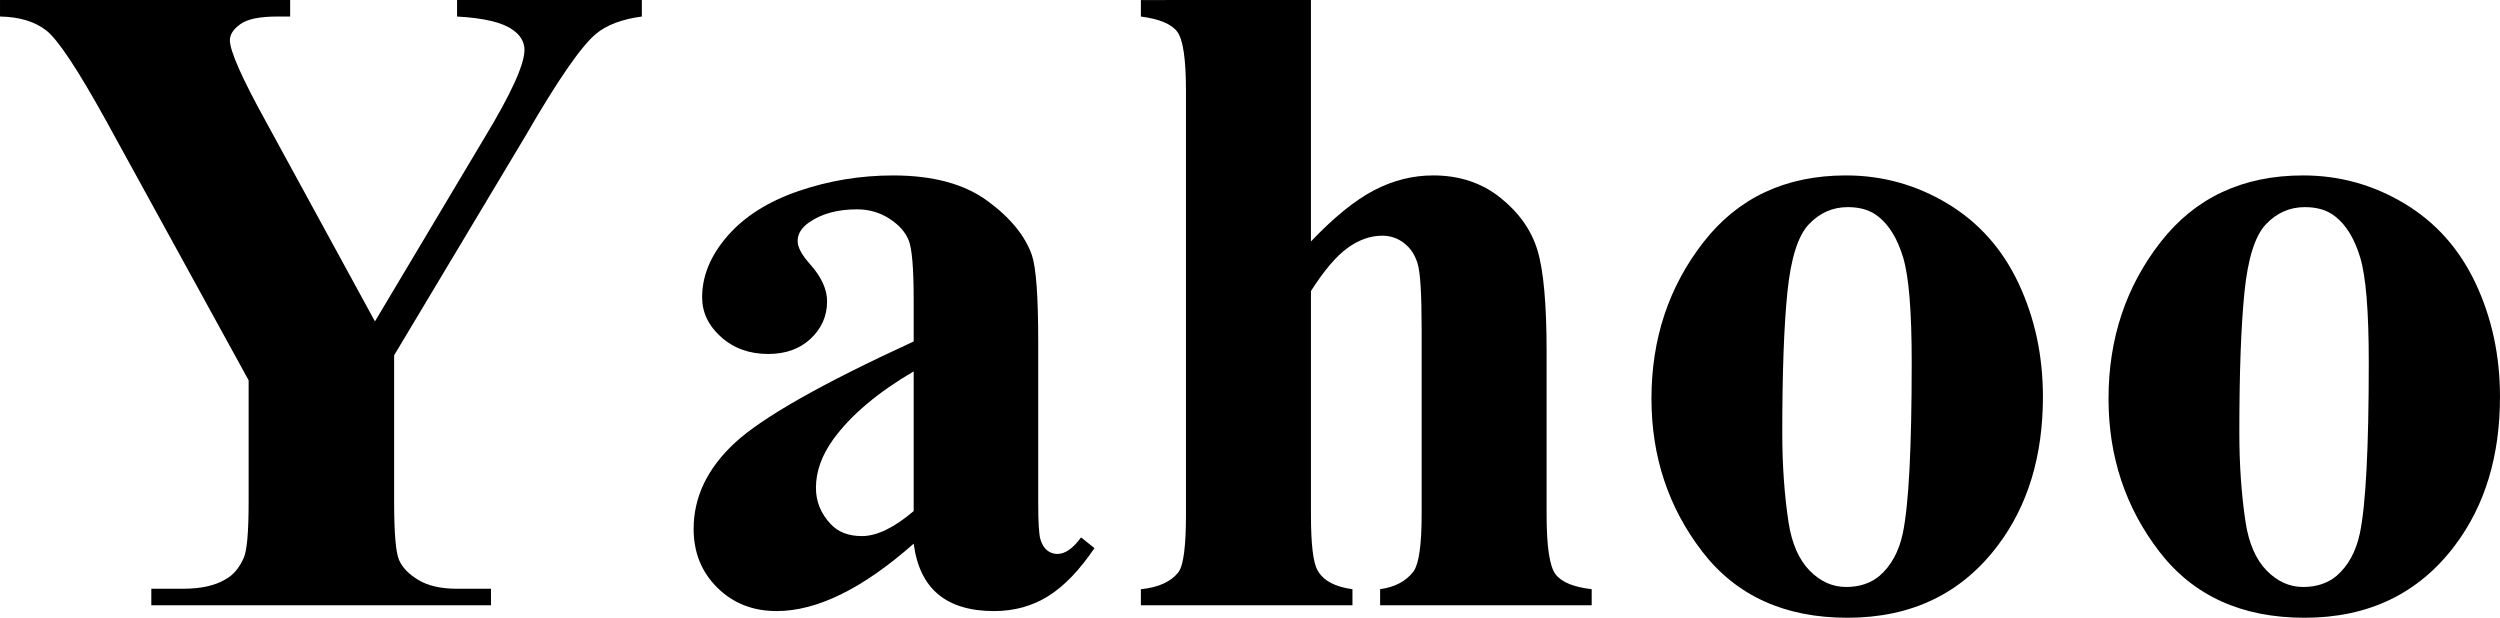
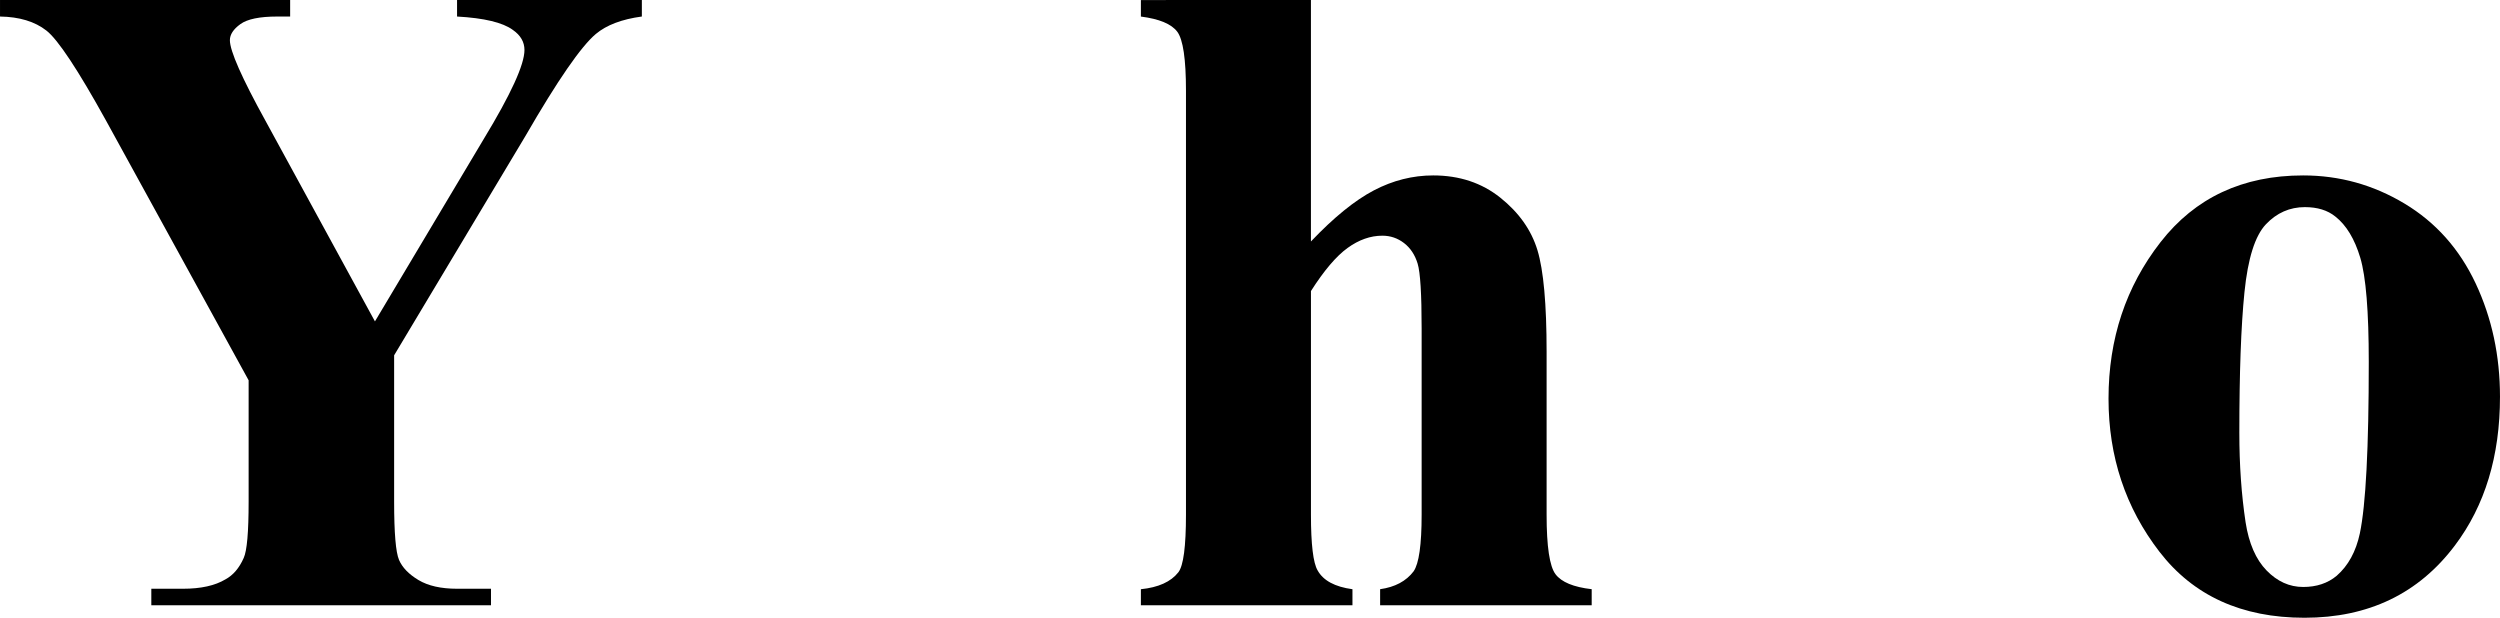
<svg xmlns="http://www.w3.org/2000/svg" xmlns:ns1="http://www.inkscape.org/namespaces/inkscape" xmlns:ns2="http://sodipodi.sourceforge.net/DTD/sodipodi-0.dtd" width="196.91" height="48.656" id="svg2" version="1.1" ns1:version="0.48.3.1 r9886" ns2:docname="New document 1">
  <defs id="defs4" />
  <ns2:namedview id="base" pagecolor="#ffffff" bordercolor="#666666" borderopacity="1.0" ns1:pageopacity="0.0" ns1:pageshadow="2" ns1:zoom="2.1496046" ns1:cx="88.26807" ns1:cy="34.848447" ns1:document-units="px" ns1:current-layer="layer1" showgrid="false" fit-margin-top="0" fit-margin-left="0" fit-margin-right="0" fit-margin-bottom="0" ns1:window-width="1366" ns1:window-height="709" ns1:window-x="-8" ns1:window-y="-8" ns1:window-maximized="1" />
  <g ns1:label="Layer 1" ns1:groupmode="layer" id="layer1" transform="translate(-286.732,-518.554)">
    <path ns1:connector-curvature="0" id="path2998" style="font-size:72px;font-style:normal;font-variant:normal;font-weight:bold;font-stretch:normal;line-height:125%;letter-spacing:0px;word-spacing:0px;fill:#000000;fill-opacity:1;stroke:none;font-family:Times New Roman;-inkscape-font-specification:Times New Roman" d="m 337.287,518.554 0,1.301 c -1.57,0.211 -2.777,0.668 -3.621,1.371 -1.172,0.984 -3.023,3.668 -5.555,8.051 l -10.336,17.262 0,11.531 c -3e-5,2.461 0.129,3.99 0.387,4.588 0.258,0.598 0.768,1.125 1.529,1.582 0.762,0.457 1.775,0.686 3.041,0.686 l 2.672,0 0,1.301 -26.754,0 0,-1.301 2.496,0 c 1.406,0 2.52,-0.246 3.34,-0.738 0.609,-0.328 1.09,-0.891 1.441,-1.688 0.258,-0.562 0.387,-2.039 0.387,-4.43 l 0,-9.562 -11.215,-20.426 c -2.227,-4.031 -3.797,-6.404 -4.711,-7.119 -0.914,-0.715 -2.133,-1.084 -3.656,-1.107 l 0,-1.301 22.852,0 0,1.301 -1.02,0 c -1.383,5e-5 -2.35,0.199 -2.9,0.598 -0.551,0.398 -0.826,0.82 -0.826,1.266 -2e-5,0.844 0.937,2.965 2.812,6.363 l 8.613,15.785 8.578,-14.379 c 2.133,-3.516 3.199,-5.848 3.199,-6.996 -4e-5,-0.633 -0.305,-1.16 -0.914,-1.582 -0.797,-0.586 -2.262,-0.937 -4.395,-1.055 l 0,-1.301 z" />
-     <path ns1:connector-curvature="0" id="path3000" style="font-size:72px;font-style:normal;font-variant:normal;font-weight:bold;font-stretch:normal;line-height:125%;letter-spacing:0px;word-spacing:0px;fill:#000000;fill-opacity:1;stroke:none;font-family:Times New Roman;-inkscape-font-specification:Times New Roman" d="m 358.697,561.375 c -4.008,3.539 -7.605,5.309 -10.793,5.309 -1.875,0 -3.434,-0.615 -4.676,-1.846 -1.242,-1.23 -1.863,-2.771 -1.863,-4.623 -1e-5,-2.508 1.078,-4.764 3.234,-6.768 2.156,-2.004 6.855,-4.67 14.098,-7.998 l 0,-3.305 c -2e-5,-2.484 -0.135,-4.049 -0.404,-4.693 -0.27,-0.645 -0.779,-1.207 -1.529,-1.688 -0.75,-0.48 -1.594,-0.721 -2.531,-0.721 -1.523,3e-5 -2.777,0.34 -3.762,1.02 -0.609,0.422 -0.914,0.914 -0.914,1.477 -10e-6,0.492 0.328,1.102 0.984,1.828 0.891,1.008 1.336,1.98 1.336,2.918 -1e-5,1.148 -0.428,2.127 -1.283,2.936 -0.855,0.809 -1.975,1.213 -3.357,1.213 -1.477,2e-5 -2.713,-0.445 -3.709,-1.336 -0.996,-0.891 -1.494,-1.934 -1.494,-3.129 0,-1.687 0.668,-3.299 2.004,-4.834 1.336,-1.535 3.199,-2.713 5.59,-3.533 2.391,-0.82 4.875,-1.23 7.453,-1.23 3.117,3e-5 5.584,0.662 7.4,1.986 1.816,1.324 2.994,2.76 3.533,4.307 0.328,0.984 0.492,3.246 0.492,6.785 l 0,12.762 c -3e-5,1.5 0.059,2.443 0.176,2.83 0.117,0.387 0.293,0.674 0.527,0.861 0.234,0.188 0.504,0.281 0.809,0.281 0.609,0 1.23,-0.434 1.863,-1.301 l 1.055,0.844 c -1.172,1.734 -2.385,2.994 -3.639,3.779 -1.254,0.785 -2.678,1.178 -4.271,1.178 -1.875,0 -3.34,-0.439 -4.395,-1.318 -1.055,-0.879 -1.699,-2.209 -1.934,-3.99 z m 0,-2.566 0,-11.004 c -2.836,1.664 -4.945,3.445 -6.328,5.344 -0.914,1.266 -1.371,2.543 -1.371,3.832 -1e-5,1.078 0.387,2.027 1.16,2.848 0.586,0.633 1.406,0.949 2.461,0.949 1.172,0 2.531,-0.656 4.078,-1.969 z" />
    <path ns1:connector-curvature="0" id="path3002" style="font-size:72px;font-style:normal;font-variant:normal;font-weight:bold;font-stretch:normal;line-height:125%;letter-spacing:0px;word-spacing:0px;fill:#000000;fill-opacity:1;stroke:none;font-family:Times New Roman;-inkscape-font-specification:Times New Roman" d="m 389.986,518.554 0,19.02 c 1.805,-1.898 3.457,-3.24 4.957,-4.025 1.5,-0.785 3.059,-1.178 4.676,-1.178 2.062,3e-5 3.826,0.586 5.291,1.758 1.465,1.172 2.437,2.549 2.918,4.131 0.48,1.582 0.721,4.248 0.721,7.998 l 0,12.832 c -3e-5,2.508 0.234,4.072 0.703,4.693 0.469,0.621 1.418,1.014 2.848,1.178 l 0,1.266 -16.664,0 0,-1.266 c 1.172,-0.164 2.051,-0.633 2.637,-1.406 0.422,-0.609 0.633,-2.098 0.633,-4.465 l 0,-14.66 c -2e-5,-2.719 -0.105,-4.424 -0.316,-5.115 -0.211,-0.691 -0.568,-1.23 -1.072,-1.617 -0.504,-0.387 -1.072,-0.58 -1.705,-0.58 -0.938,3e-5 -1.852,0.322 -2.742,0.967 -0.891,0.645 -1.852,1.775 -2.883,3.393 l 0,17.613 c -2e-5,2.344 0.176,3.809 0.527,4.395 0.445,0.797 1.359,1.289 2.742,1.477 l 0,1.266 -16.664,0 0,-1.266 c 1.383,-0.141 2.367,-0.586 2.953,-1.336 0.398,-0.516 0.598,-2.027 0.598,-4.535 l 0,-33.398 c -10e-6,-2.484 -0.229,-4.031 -0.686,-4.641 -0.457,-0.609 -1.412,-1.008 -2.865,-1.195 l 0,-1.301 z" />
-     <path ns1:connector-curvature="0" id="path3004" style="font-size:72px;font-style:normal;font-variant:normal;font-weight:bold;font-stretch:normal;line-height:125%;letter-spacing:0px;word-spacing:0px;fill:#000000;fill-opacity:1;stroke:none;font-family:Times New Roman;-inkscape-font-specification:Times New Roman" d="m 432.138,532.371 c 2.859,3e-5 5.52,0.738 7.98,2.215 2.461,1.477 4.33,3.574 5.607,6.293 1.277,2.719 1.916,5.695 1.916,8.93 -3e-5,4.664 -1.184,8.566 -3.551,11.707 -2.859,3.797 -6.809,5.695 -11.848,5.695 -4.945,0 -8.754,-1.734 -11.426,-5.203 -2.672,-3.469 -4.008,-7.488 -4.008,-12.059 0,-4.711 1.365,-8.818 4.096,-12.322 2.73,-3.504 6.475,-5.256 11.232,-5.256 z m 0.141,2.496 c -1.195,3e-5 -2.221,0.451 -3.076,1.354 -0.855,0.902 -1.418,2.684 -1.688,5.344 -0.27,2.66 -0.404,6.357 -0.404,11.092 -10e-6,2.508 0.164,4.852 0.492,7.031 0.258,1.664 0.809,2.93 1.652,3.797 0.844,0.867 1.805,1.301 2.883,1.301 1.055,0 1.934,-0.293 2.637,-0.879 0.914,-0.797 1.523,-1.91 1.828,-3.34 0.469,-2.227 0.703,-6.727 0.703,-13.5 -2e-5,-3.984 -0.223,-6.721 -0.668,-8.209 -0.445,-1.488 -1.102,-2.572 -1.969,-3.252 -0.609,-0.492 -1.406,-0.738 -2.391,-0.738 z" />
    <path ns1:connector-curvature="0" id="path3006" style="font-size:72px;font-style:normal;font-variant:normal;font-weight:bold;font-stretch:normal;line-height:125%;letter-spacing:0px;word-spacing:0px;fill:#000000;fill-opacity:1;stroke:none;font-family:Times New Roman;-inkscape-font-specification:Times New Roman" d="m 468.138,532.371 c 2.859,3e-5 5.52,0.738 7.98,2.215 2.461,1.477 4.33,3.574 5.607,6.293 1.277,2.719 1.916,5.695 1.916,8.93 -3e-5,4.664 -1.184,8.566 -3.551,11.707 -2.859,3.797 -6.809,5.695 -11.848,5.695 -4.945,0 -8.754,-1.734 -11.426,-5.203 -2.672,-3.469 -4.008,-7.488 -4.008,-12.059 0,-4.711 1.365,-8.818 4.096,-12.322 2.73,-3.504 6.475,-5.256 11.232,-5.256 z m 0.141,2.496 c -1.195,3e-5 -2.221,0.451 -3.076,1.354 -0.855,0.902 -1.418,2.684 -1.688,5.344 -0.27,2.66 -0.404,6.357 -0.404,11.092 -10e-6,2.508 0.164,4.852 0.492,7.031 0.258,1.664 0.809,2.93 1.652,3.797 0.844,0.867 1.805,1.301 2.883,1.301 1.055,0 1.934,-0.293 2.637,-0.879 0.914,-0.797 1.523,-1.91 1.828,-3.34 0.469,-2.227 0.703,-6.727 0.703,-13.5 -2e-5,-3.984 -0.223,-6.721 -0.668,-8.209 -0.445,-1.488 -1.102,-2.572 -1.969,-3.252 -0.609,-0.492 -1.406,-0.738 -2.391,-0.738 z" />
  </g>
</svg>